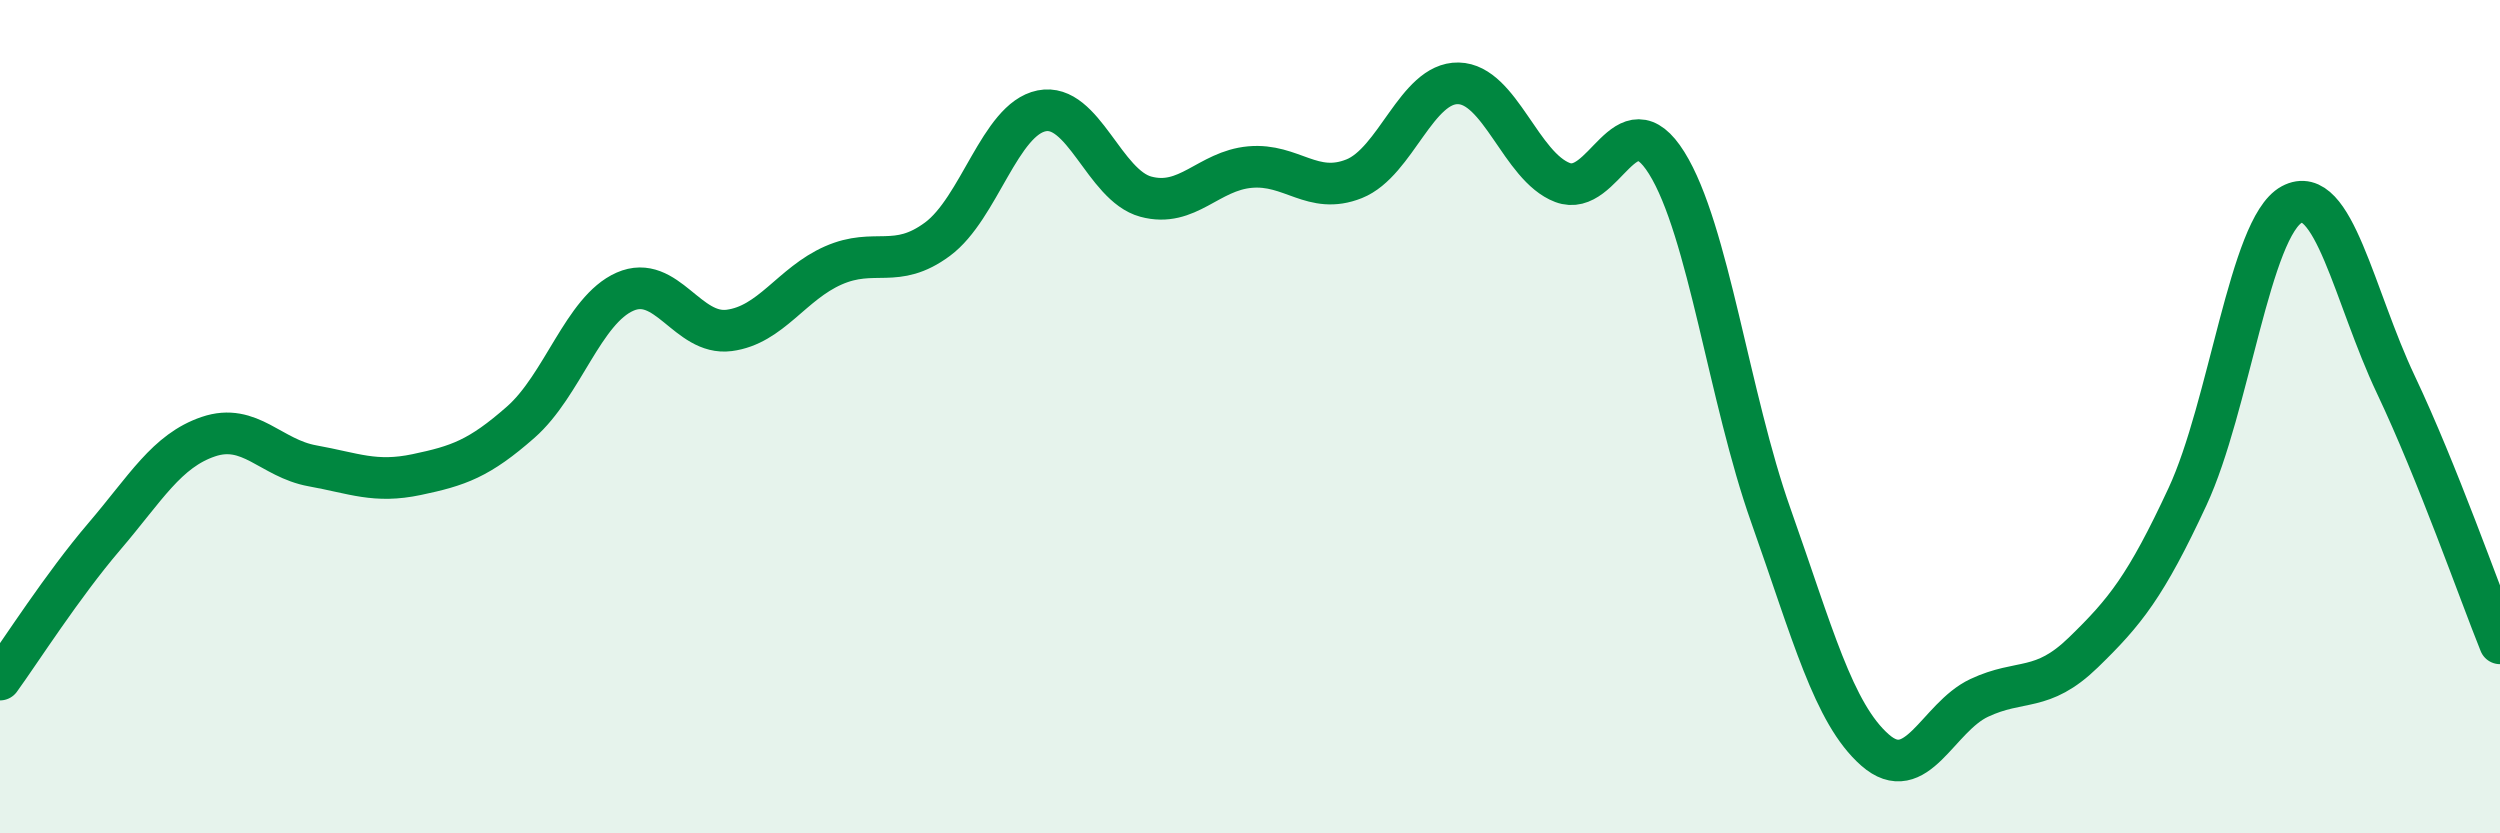
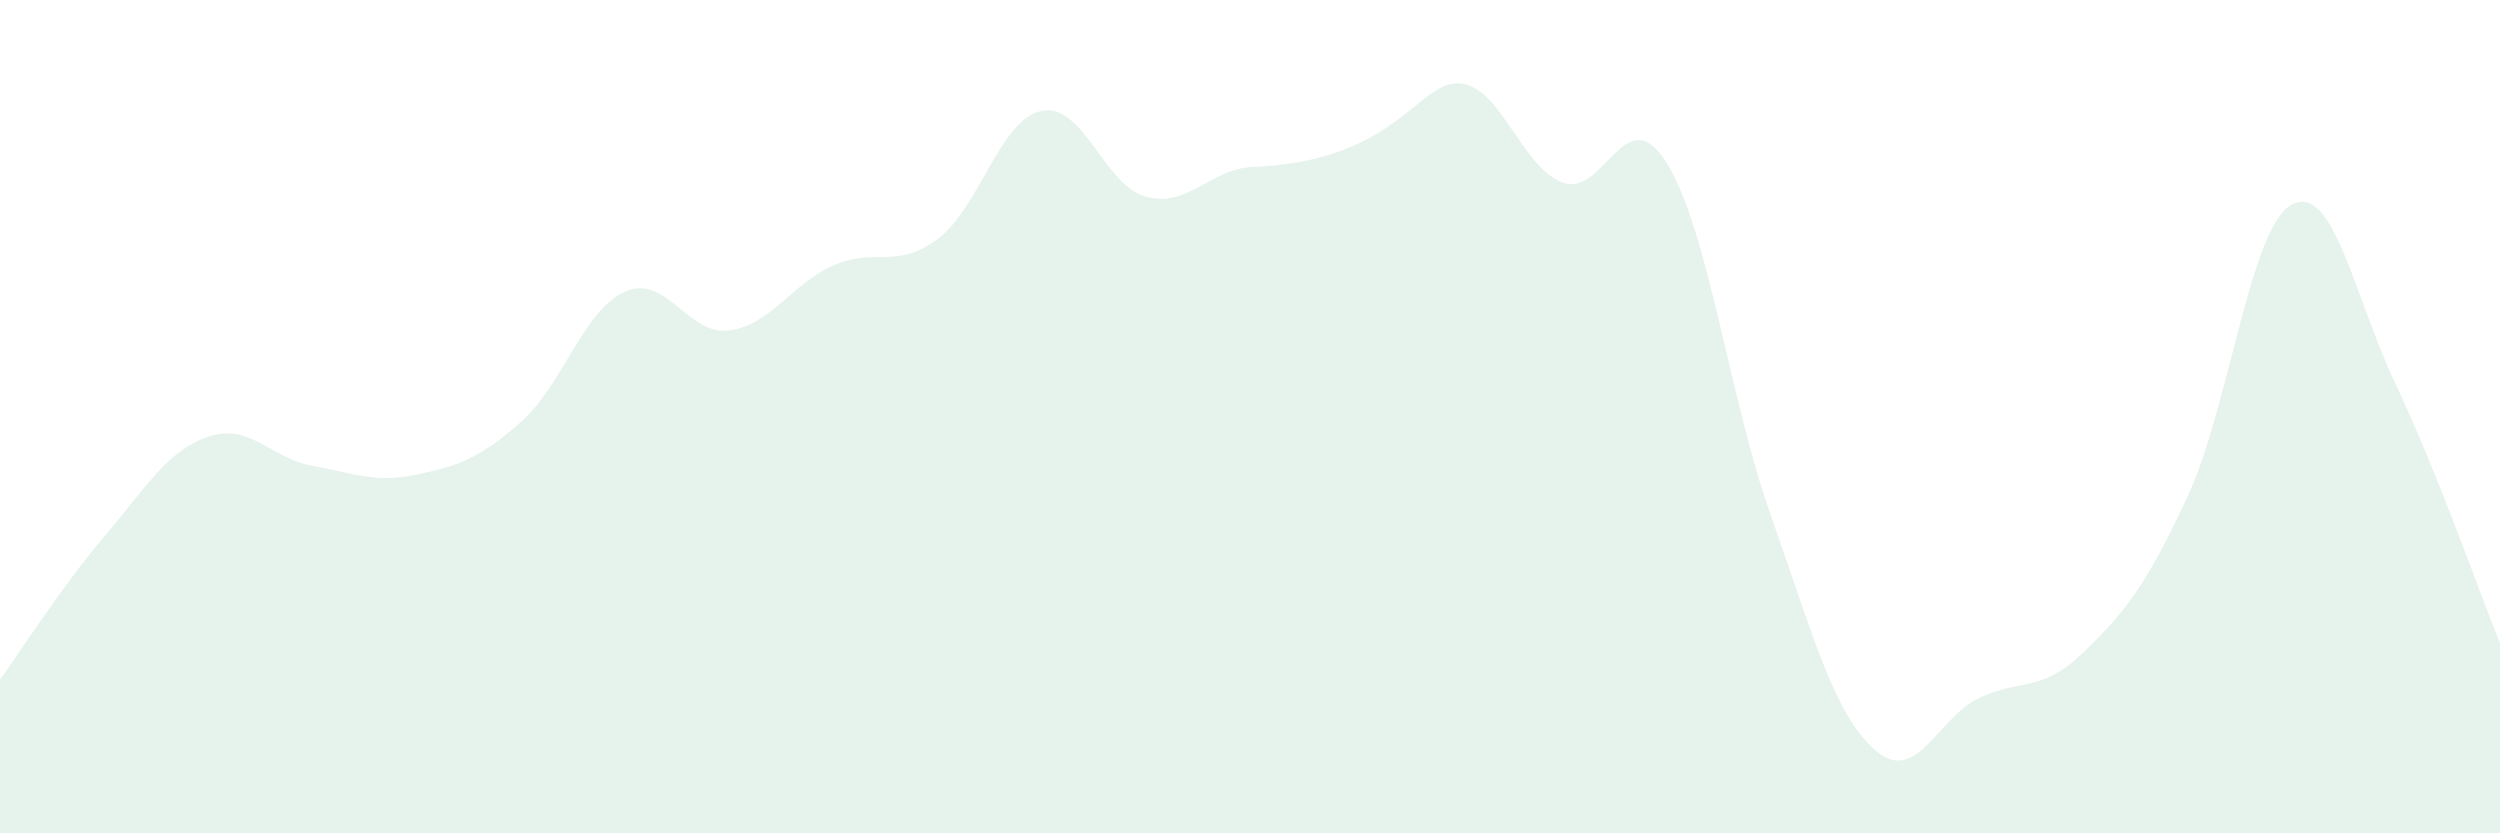
<svg xmlns="http://www.w3.org/2000/svg" width="60" height="20" viewBox="0 0 60 20">
-   <path d="M 0,16.31 C 0.5,15.62 1.5,14.05 2.5,12.88 C 3.5,11.71 4,10.82 5,10.48 C 6,10.14 6.5,11 7.5,11.18 C 8.5,11.36 9,11.6 10,11.39 C 11,11.18 11.5,11.01 12.5,10.13 C 13.5,9.25 14,7.44 15,7 C 16,6.56 16.5,8.06 17.5,7.93 C 18.5,7.8 19,6.81 20,6.37 C 21,5.93 21.5,6.48 22.5,5.74 C 23.5,5 24,2.86 25,2.66 C 26,2.46 26.5,4.45 27.5,4.72 C 28.5,4.99 29,4.1 30,4.01 C 31,3.92 31.5,4.69 32.5,4.29 C 33.5,3.89 34,1.98 35,2 C 36,2.02 36.5,4 37.5,4.38 C 38.5,4.76 39,2.31 40,3.91 C 41,5.51 41.5,9.55 42.5,12.37 C 43.5,15.19 44,17.12 45,18 C 46,18.88 46.5,17.22 47.5,16.75 C 48.5,16.28 49,16.63 50,15.66 C 51,14.69 51.5,14.07 52.5,11.92 C 53.5,9.77 54,5.45 55,4.91 C 56,4.37 56.5,7.12 57.5,9.23 C 58.5,11.34 59.5,14.2 60,15.44L60 20L0 20Z" fill="#008740" opacity="0.1" stroke-linecap="round" stroke-linejoin="round" />
-   <path d="M 0,16.31 C 0.5,15.62 1.5,14.05 2.5,12.88 C 3.5,11.71 4,10.82 5,10.48 C 6,10.14 6.5,11 7.5,11.18 C 8.5,11.36 9,11.6 10,11.39 C 11,11.18 11.5,11.01 12.5,10.13 C 13.5,9.25 14,7.44 15,7 C 16,6.56 16.5,8.06 17.5,7.93 C 18.5,7.8 19,6.81 20,6.37 C 21,5.93 21.5,6.48 22.5,5.74 C 23.5,5 24,2.86 25,2.66 C 26,2.46 26.5,4.45 27.5,4.72 C 28.5,4.99 29,4.1 30,4.01 C 31,3.92 31.5,4.69 32.5,4.29 C 33.5,3.89 34,1.98 35,2 C 36,2.02 36.5,4 37.5,4.38 C 38.5,4.76 39,2.31 40,3.91 C 41,5.51 41.5,9.55 42.5,12.37 C 43.5,15.19 44,17.12 45,18 C 46,18.88 46.5,17.22 47.5,16.75 C 48.5,16.28 49,16.63 50,15.66 C 51,14.69 51.5,14.07 52.5,11.92 C 53.5,9.77 54,5.45 55,4.91 C 56,4.37 56.5,7.12 57.5,9.23 C 58.5,11.34 59.5,14.2 60,15.44" stroke="#008740" stroke-width="1" fill="none" stroke-linecap="round" stroke-linejoin="round" />
+   <path d="M 0,16.31 C 0.5,15.62 1.5,14.05 2.5,12.88 C 3.5,11.71 4,10.82 5,10.48 C 6,10.14 6.5,11 7.5,11.18 C 8.5,11.36 9,11.6 10,11.39 C 11,11.18 11.5,11.01 12.5,10.13 C 13.5,9.25 14,7.44 15,7 C 16,6.56 16.5,8.06 17.5,7.93 C 18.5,7.8 19,6.81 20,6.37 C 21,5.93 21.5,6.48 22.5,5.74 C 23.5,5 24,2.86 25,2.66 C 26,2.46 26.5,4.45 27.5,4.72 C 28.5,4.99 29,4.1 30,4.01 C 33.5,3.89 34,1.98 35,2 C 36,2.02 36.5,4 37.5,4.38 C 38.5,4.76 39,2.31 40,3.91 C 41,5.51 41.5,9.55 42.5,12.37 C 43.5,15.19 44,17.12 45,18 C 46,18.88 46.5,17.22 47.5,16.75 C 48.5,16.28 49,16.63 50,15.66 C 51,14.69 51.5,14.07 52.5,11.92 C 53.5,9.77 54,5.45 55,4.91 C 56,4.37 56.5,7.12 57.5,9.23 C 58.5,11.34 59.5,14.2 60,15.44L60 20L0 20Z" fill="#008740" opacity="0.1" stroke-linecap="round" stroke-linejoin="round" />
</svg>